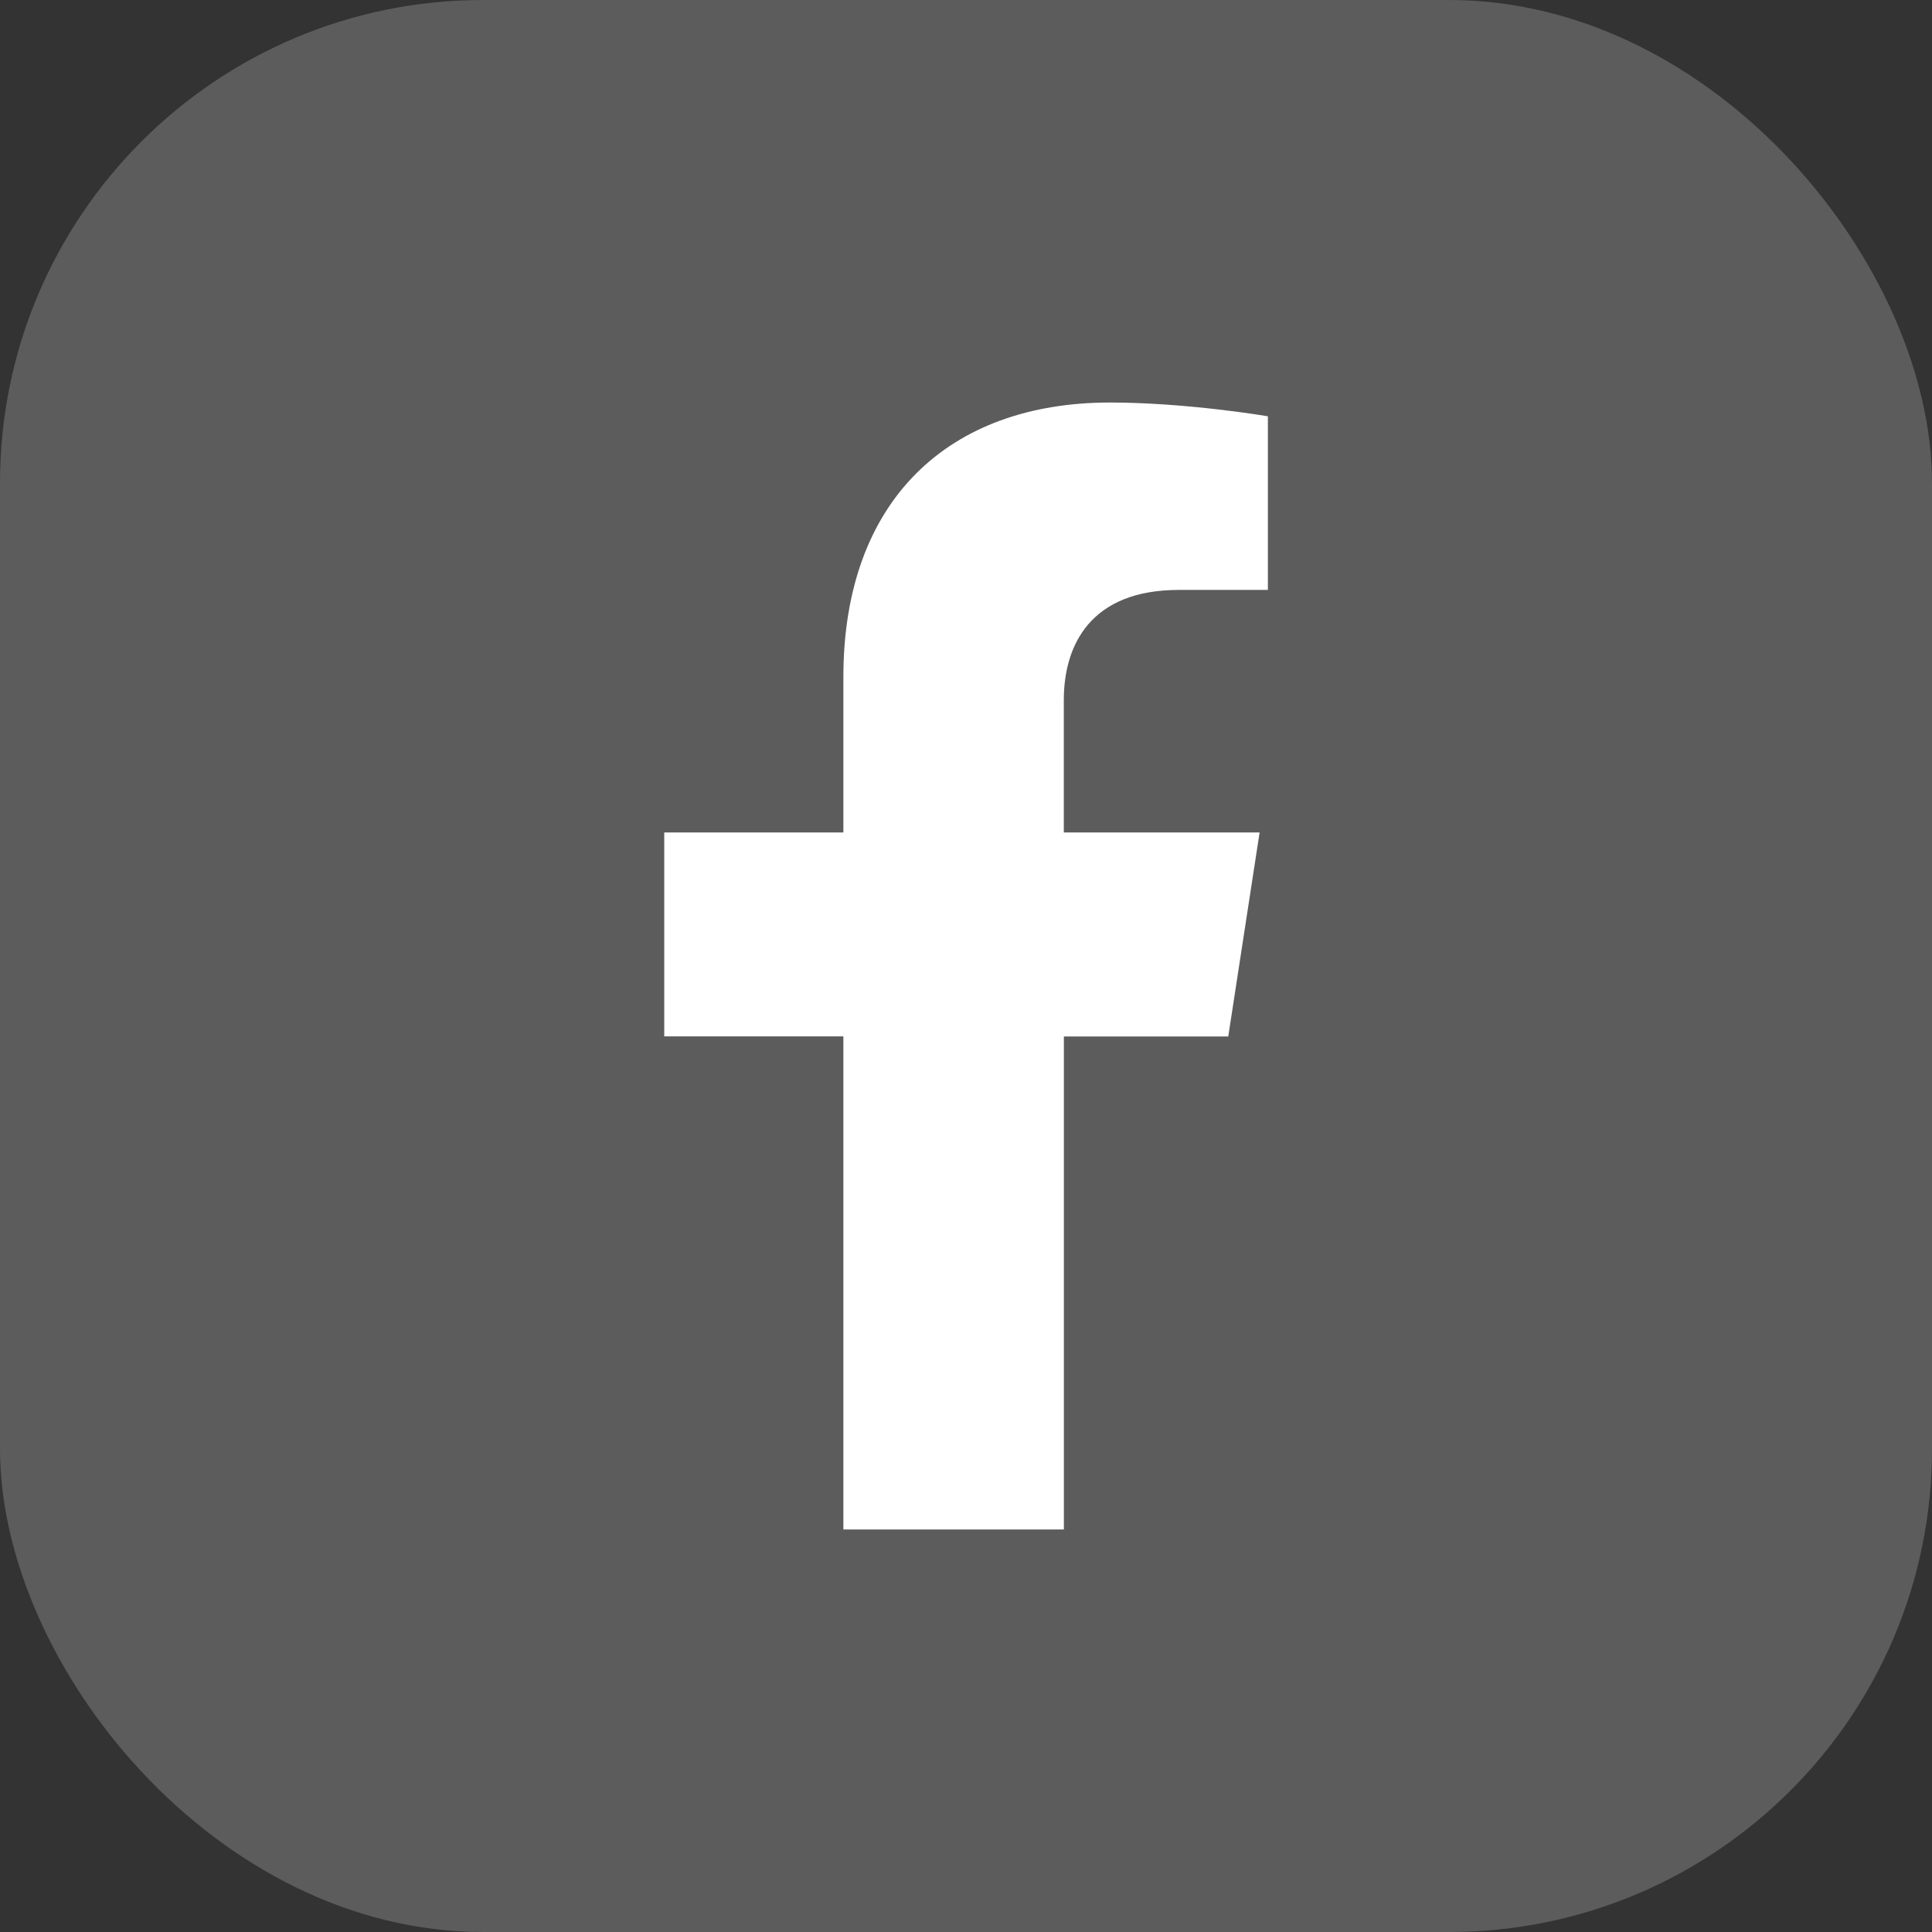
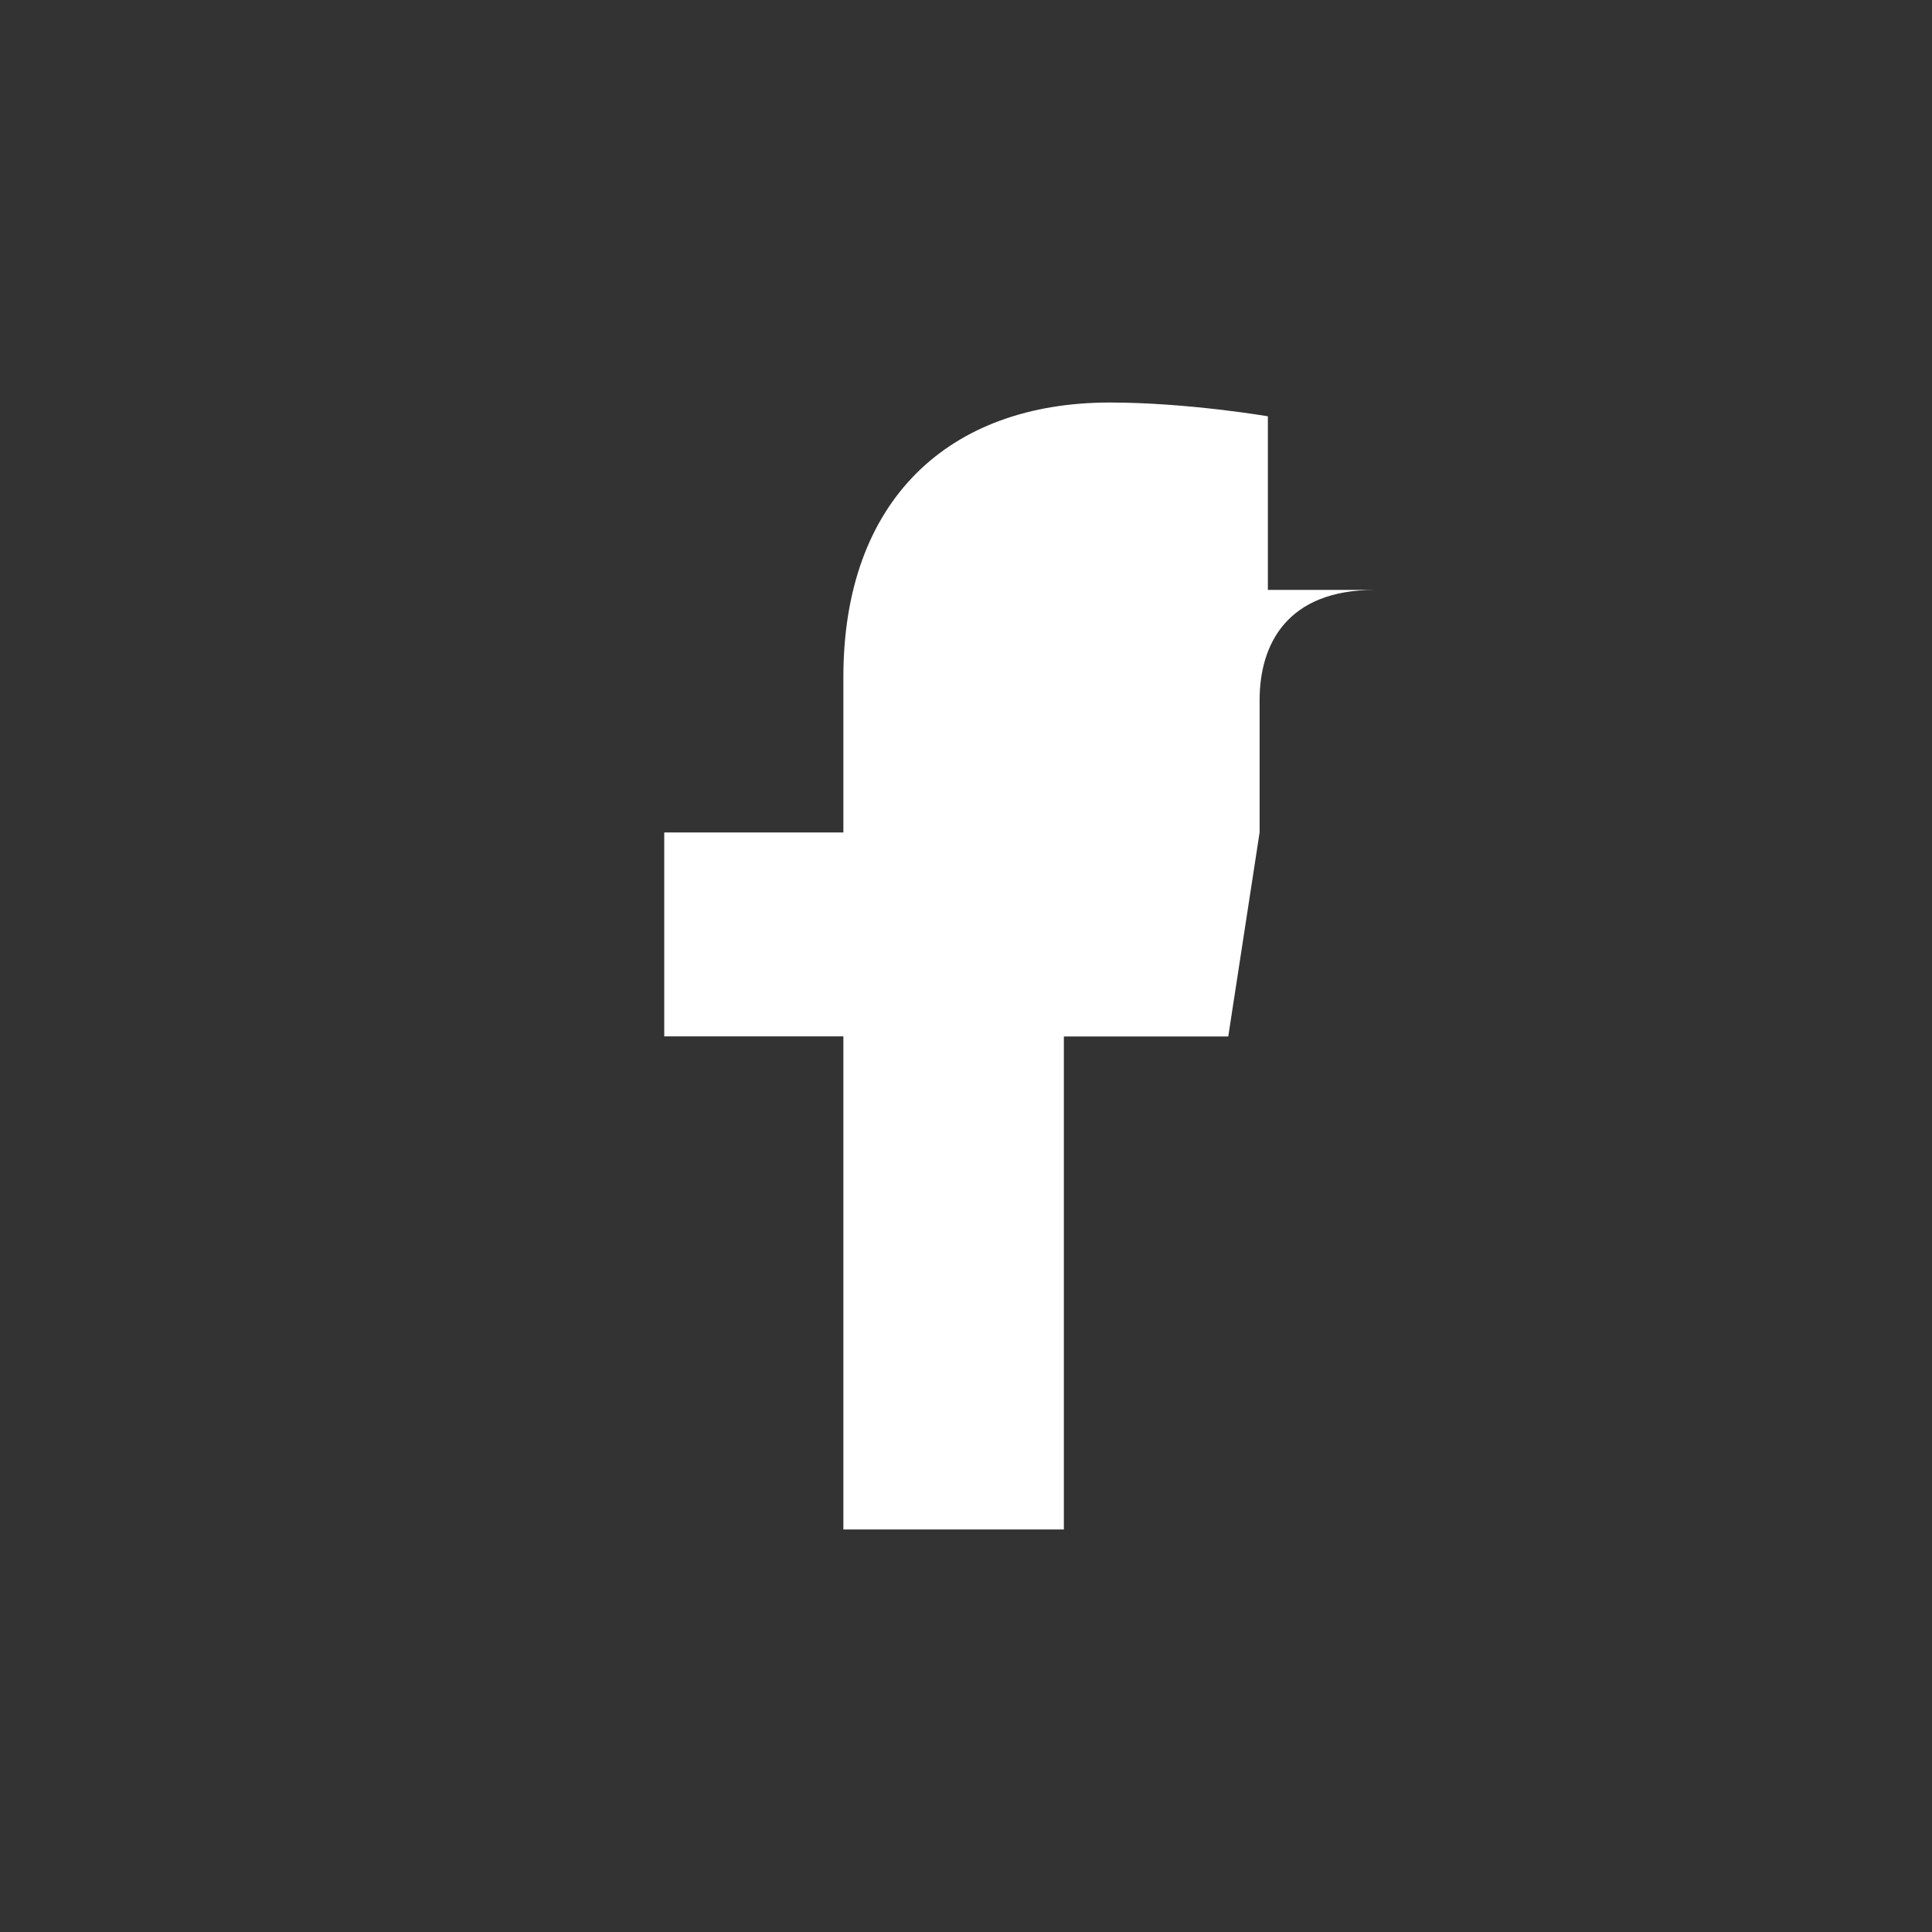
<svg xmlns="http://www.w3.org/2000/svg" width="32" height="32" fill="none" viewBox="0 0 32 32">
  <rect x="0" y="0" width="32" height="32" fill="#333333" stroke="none" />
-   <rect width="32" height="32" fill="#fff" fill-opacity=".2" rx="8" />
  <g clip-path="url(#a)">
-     <path fill="#fff" d="m20.344 17.166.519-3.378H17.62v-2.192c0-.924.453-1.825 1.905-1.825H21V6.895s-1.338-.228-2.616-.228c-2.67 0-4.415 1.618-4.415 4.547v2.574h-2.967v3.378h2.967v8.167h3.652v-8.166h2.723Z" />
+     <path fill="#fff" d="m20.344 17.166.519-3.378v-2.192c0-.924.453-1.825 1.905-1.825H21V6.895s-1.338-.228-2.616-.228c-2.67 0-4.415 1.618-4.415 4.547v2.574h-2.967v3.378h2.967v8.167h3.652v-8.166h2.723Z" />
  </g>
  <defs>
    <clipPath id="a">
      <path fill="#fff" d="M6.667 6.667h18.667v18.667H6.667z" />
    </clipPath>
  </defs>
</svg>